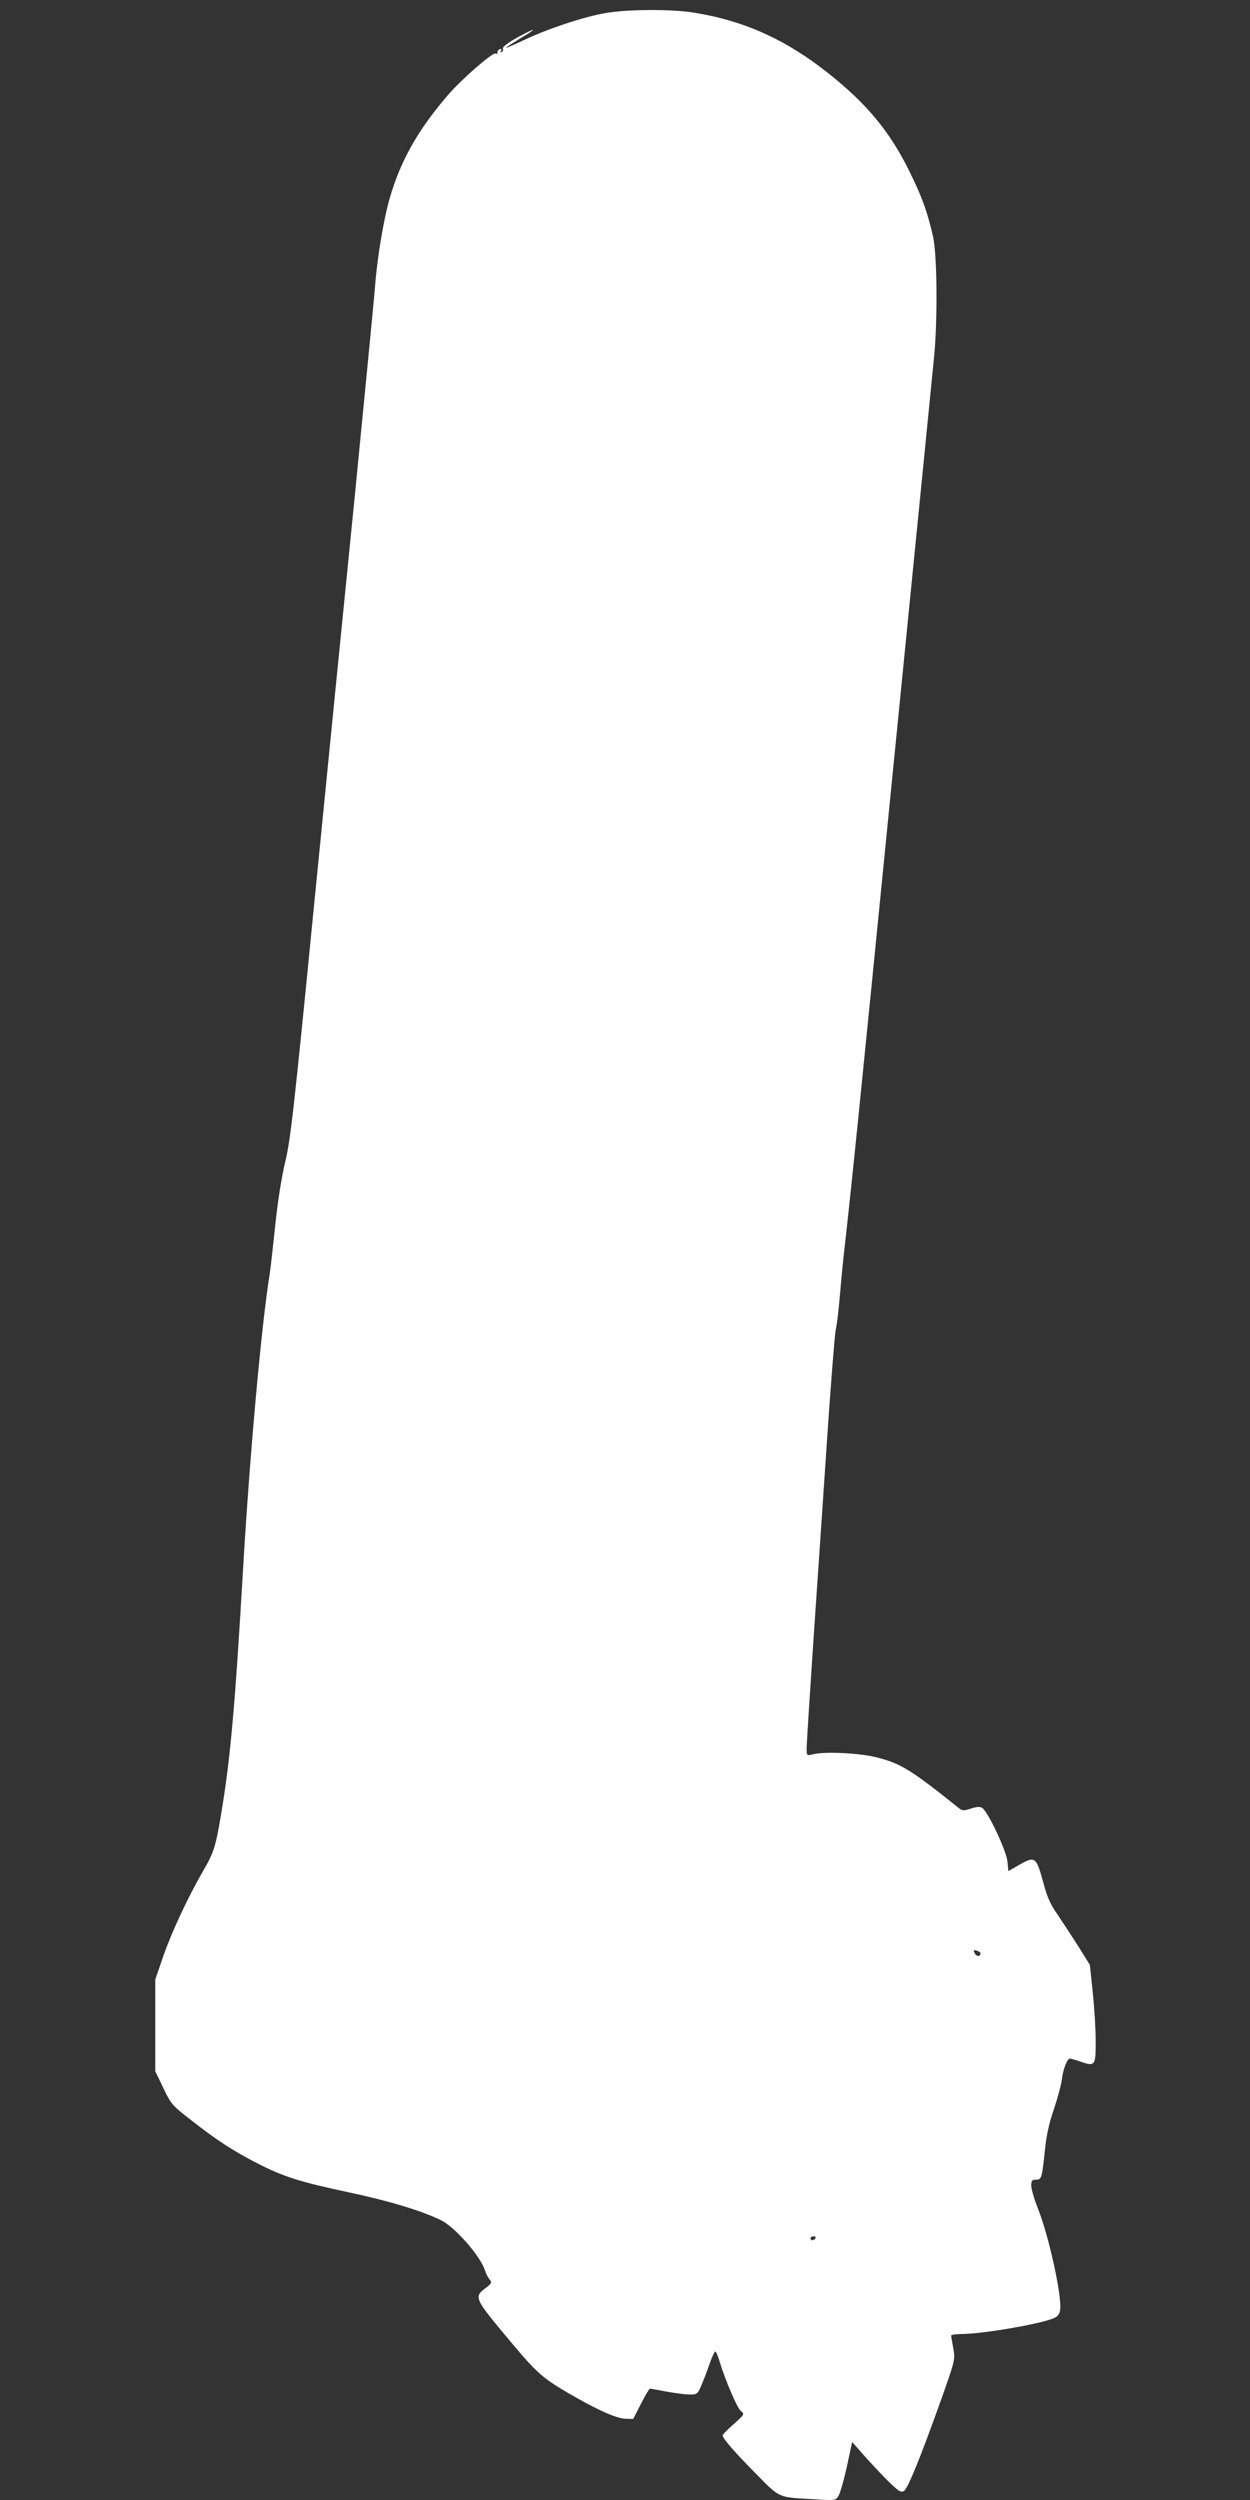
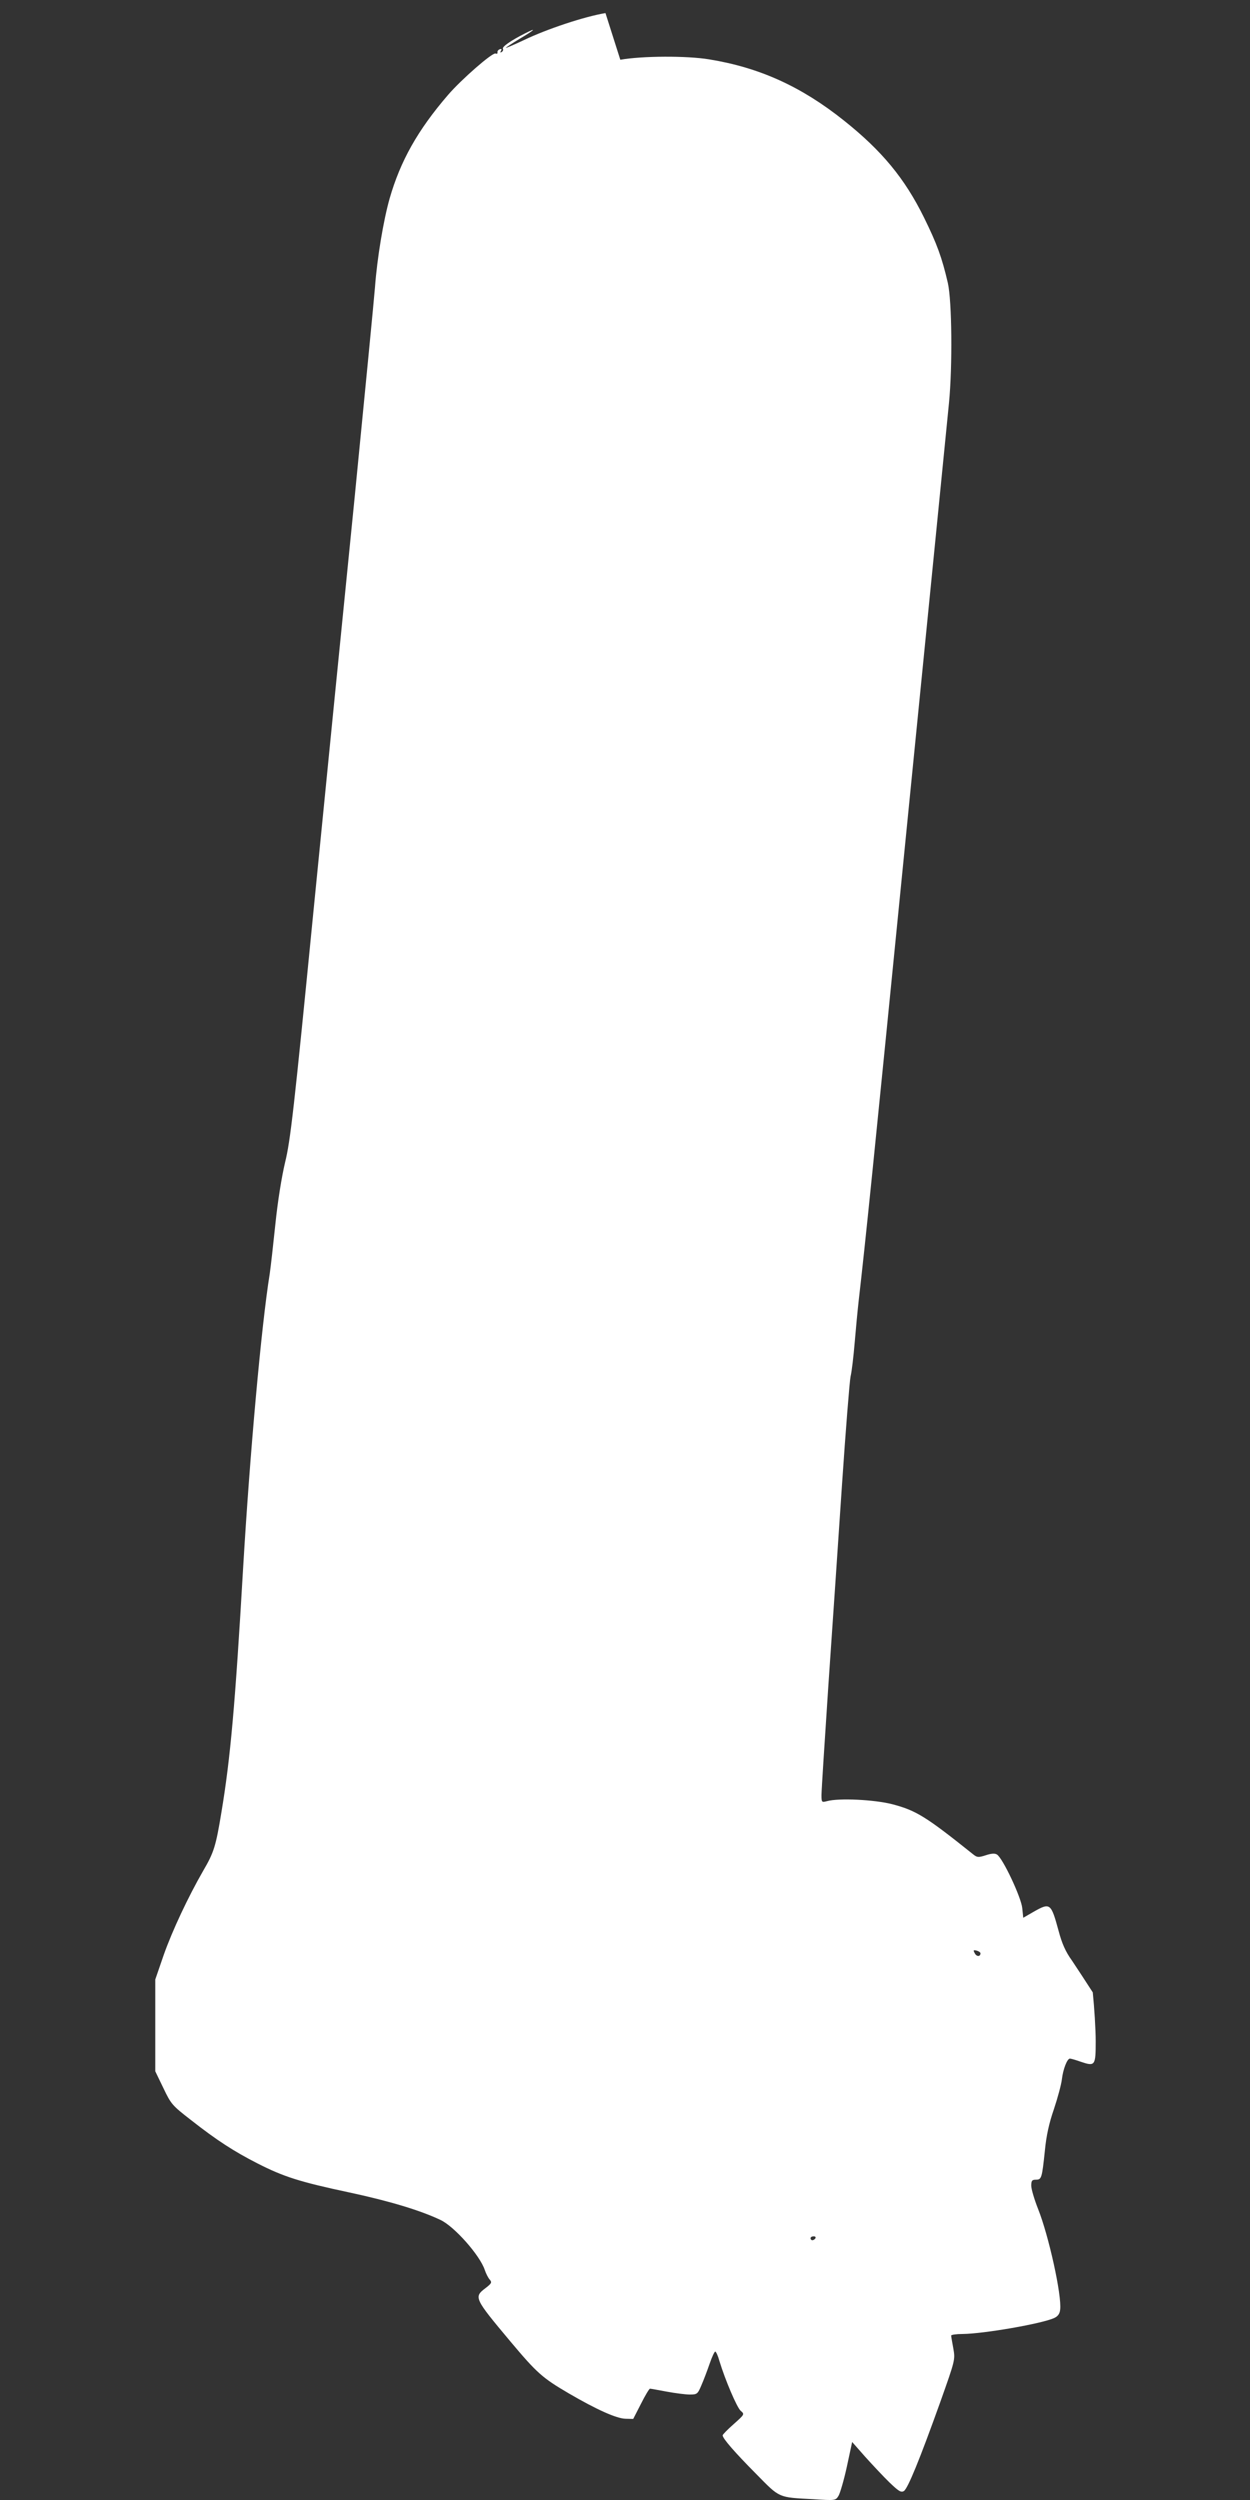
<svg xmlns="http://www.w3.org/2000/svg" version="1.0" width="640pt" height="1280pt" viewBox="0 0 640 1280" preserveAspectRatio="xMidYMid meet">
  <rect x="0" y="0" width="640" height="1280" fill="#333333" stroke="none" />
  <g transform="translate(0,1280) scale(0.1,-0.1)" fill="#ffffff" stroke="none">
-     <path d="M3100 12733 c-108 -18 -298 -81 -417 -138 -51 -24 -93 -42 -93 -40 0 2 32 23 70 46 78 46 93 61 28 28 -73 -37 -119 -69 -113 -79 3 -5 0 -12 -6 -16 -8 -5 -9 -3 -4 6 5 8 3 11 -6 8 -8 -3 -13 -10 -12 -16 2 -6 -3 -9 -10 -6 -16 6 -175 -133 -243 -212 -156 -181 -244 -339 -299 -530 -32 -113 -64 -306 -75 -454 -5 -63 -52 -547 -104 -1075 -53 -528 -148 -1482 -211 -2120 -100 -1018 -118 -1175 -145 -1285 -18 -76 -38 -200 -50 -317 -11 -106 -24 -221 -29 -255 -43 -266 -102 -927 -136 -1503 -41 -706 -65 -975 -111 -1252 -29 -177 -39 -208 -94 -302 -76 -132 -158 -306 -202 -431 l-43 -125 0 -235 0 -235 42 -87 c39 -82 46 -89 140 -162 135 -106 221 -161 340 -222 135 -69 217 -95 470 -149 206 -44 365 -92 468 -141 71 -33 202 -181 227 -256 6 -18 17 -40 25 -49 13 -15 10 -20 -21 -44 -61 -46 -58 -52 127 -273 136 -162 164 -187 299 -266 144 -84 245 -129 291 -130 l39 -1 40 78 c21 42 42 77 46 77 4 0 42 -7 85 -15 43 -8 97 -15 118 -15 38 0 41 2 60 47 11 25 30 75 42 110 12 35 25 63 29 63 4 0 14 -21 21 -47 30 -99 90 -239 109 -256 21 -18 21 -18 -35 -68 -32 -28 -57 -54 -57 -58 0 -16 62 -87 171 -197 124 -126 111 -120 295 -130 110 -7 112 -7 127 17 8 13 28 81 43 150 l27 126 67 -76 c38 -42 93 -101 124 -131 47 -45 59 -53 74 -44 20 13 80 159 186 455 77 217 77 217 67 275 -6 32 -11 61 -11 66 0 4 26 8 58 8 109 1 408 53 470 82 19 9 28 22 30 43 9 73 -59 380 -113 515 -19 48 -35 102 -35 119 0 26 4 31 24 31 29 0 31 8 46 151 7 73 21 138 46 210 19 57 38 127 41 154 6 51 27 105 41 105 5 0 30 -7 55 -16 74 -25 77 -21 77 105 0 60 -7 172 -15 250 l-15 141 -61 98 c-34 53 -82 126 -106 162 -34 47 -52 89 -69 153 -39 143 -43 146 -129 97 l-52 -30 -5 49 c-5 55 -101 259 -130 275 -11 7 -30 5 -57 -4 -38 -12 -44 -12 -66 6 -240 192 -290 223 -411 255 -92 24 -276 33 -336 16 -27 -7 -28 -6 -28 32 0 21 16 272 35 557 20 286 51 750 70 1031 19 282 39 532 44 555 6 24 15 102 21 173 6 72 15 166 20 210 36 315 72 665 250 2460 111 1111 206 2075 213 2143 18 187 15 519 -6 612 -30 130 -56 201 -122 335 -99 201 -216 342 -409 496 -219 175 -433 272 -691 314 -114 19 -343 18 -455 -2z m1920 -9934 c0 -18 -20 -18 -29 0 -9 16 -8 18 9 14 11 -3 20 -9 20 -14z m-845 -1459 c-3 -5 -10 -10 -16 -10 -5 0 -9 5 -9 10 0 6 7 10 16 10 8 0 12 -4 9 -10z" />
+     <path d="M3100 12733 c-108 -18 -298 -81 -417 -138 -51 -24 -93 -42 -93 -40 0 2 32 23 70 46 78 46 93 61 28 28 -73 -37 -119 -69 -113 -79 3 -5 0 -12 -6 -16 -8 -5 -9 -3 -4 6 5 8 3 11 -6 8 -8 -3 -13 -10 -12 -16 2 -6 -3 -9 -10 -6 -16 6 -175 -133 -243 -212 -156 -181 -244 -339 -299 -530 -32 -113 -64 -306 -75 -454 -5 -63 -52 -547 -104 -1075 -53 -528 -148 -1482 -211 -2120 -100 -1018 -118 -1175 -145 -1285 -18 -76 -38 -200 -50 -317 -11 -106 -24 -221 -29 -255 -43 -266 -102 -927 -136 -1503 -41 -706 -65 -975 -111 -1252 -29 -177 -39 -208 -94 -302 -76 -132 -158 -306 -202 -431 l-43 -125 0 -235 0 -235 42 -87 c39 -82 46 -89 140 -162 135 -106 221 -161 340 -222 135 -69 217 -95 470 -149 206 -44 365 -92 468 -141 71 -33 202 -181 227 -256 6 -18 17 -40 25 -49 13 -15 10 -20 -21 -44 -61 -46 -58 -52 127 -273 136 -162 164 -187 299 -266 144 -84 245 -129 291 -130 l39 -1 40 78 c21 42 42 77 46 77 4 0 42 -7 85 -15 43 -8 97 -15 118 -15 38 0 41 2 60 47 11 25 30 75 42 110 12 35 25 63 29 63 4 0 14 -21 21 -47 30 -99 90 -239 109 -256 21 -18 21 -18 -35 -68 -32 -28 -57 -54 -57 -58 0 -16 62 -87 171 -197 124 -126 111 -120 295 -130 110 -7 112 -7 127 17 8 13 28 81 43 150 l27 126 67 -76 c38 -42 93 -101 124 -131 47 -45 59 -53 74 -44 20 13 80 159 186 455 77 217 77 217 67 275 -6 32 -11 61 -11 66 0 4 26 8 58 8 109 1 408 53 470 82 19 9 28 22 30 43 9 73 -59 380 -113 515 -19 48 -35 102 -35 119 0 26 4 31 24 31 29 0 31 8 46 151 7 73 21 138 46 210 19 57 38 127 41 154 6 51 27 105 41 105 5 0 30 -7 55 -16 74 -25 77 -21 77 105 0 60 -7 172 -15 250 c-34 53 -82 126 -106 162 -34 47 -52 89 -69 153 -39 143 -43 146 -129 97 l-52 -30 -5 49 c-5 55 -101 259 -130 275 -11 7 -30 5 -57 -4 -38 -12 -44 -12 -66 6 -240 192 -290 223 -411 255 -92 24 -276 33 -336 16 -27 -7 -28 -6 -28 32 0 21 16 272 35 557 20 286 51 750 70 1031 19 282 39 532 44 555 6 24 15 102 21 173 6 72 15 166 20 210 36 315 72 665 250 2460 111 1111 206 2075 213 2143 18 187 15 519 -6 612 -30 130 -56 201 -122 335 -99 201 -216 342 -409 496 -219 175 -433 272 -691 314 -114 19 -343 18 -455 -2z m1920 -9934 c0 -18 -20 -18 -29 0 -9 16 -8 18 9 14 11 -3 20 -9 20 -14z m-845 -1459 c-3 -5 -10 -10 -16 -10 -5 0 -9 5 -9 10 0 6 7 10 16 10 8 0 12 -4 9 -10z" />
  </g>
</svg>